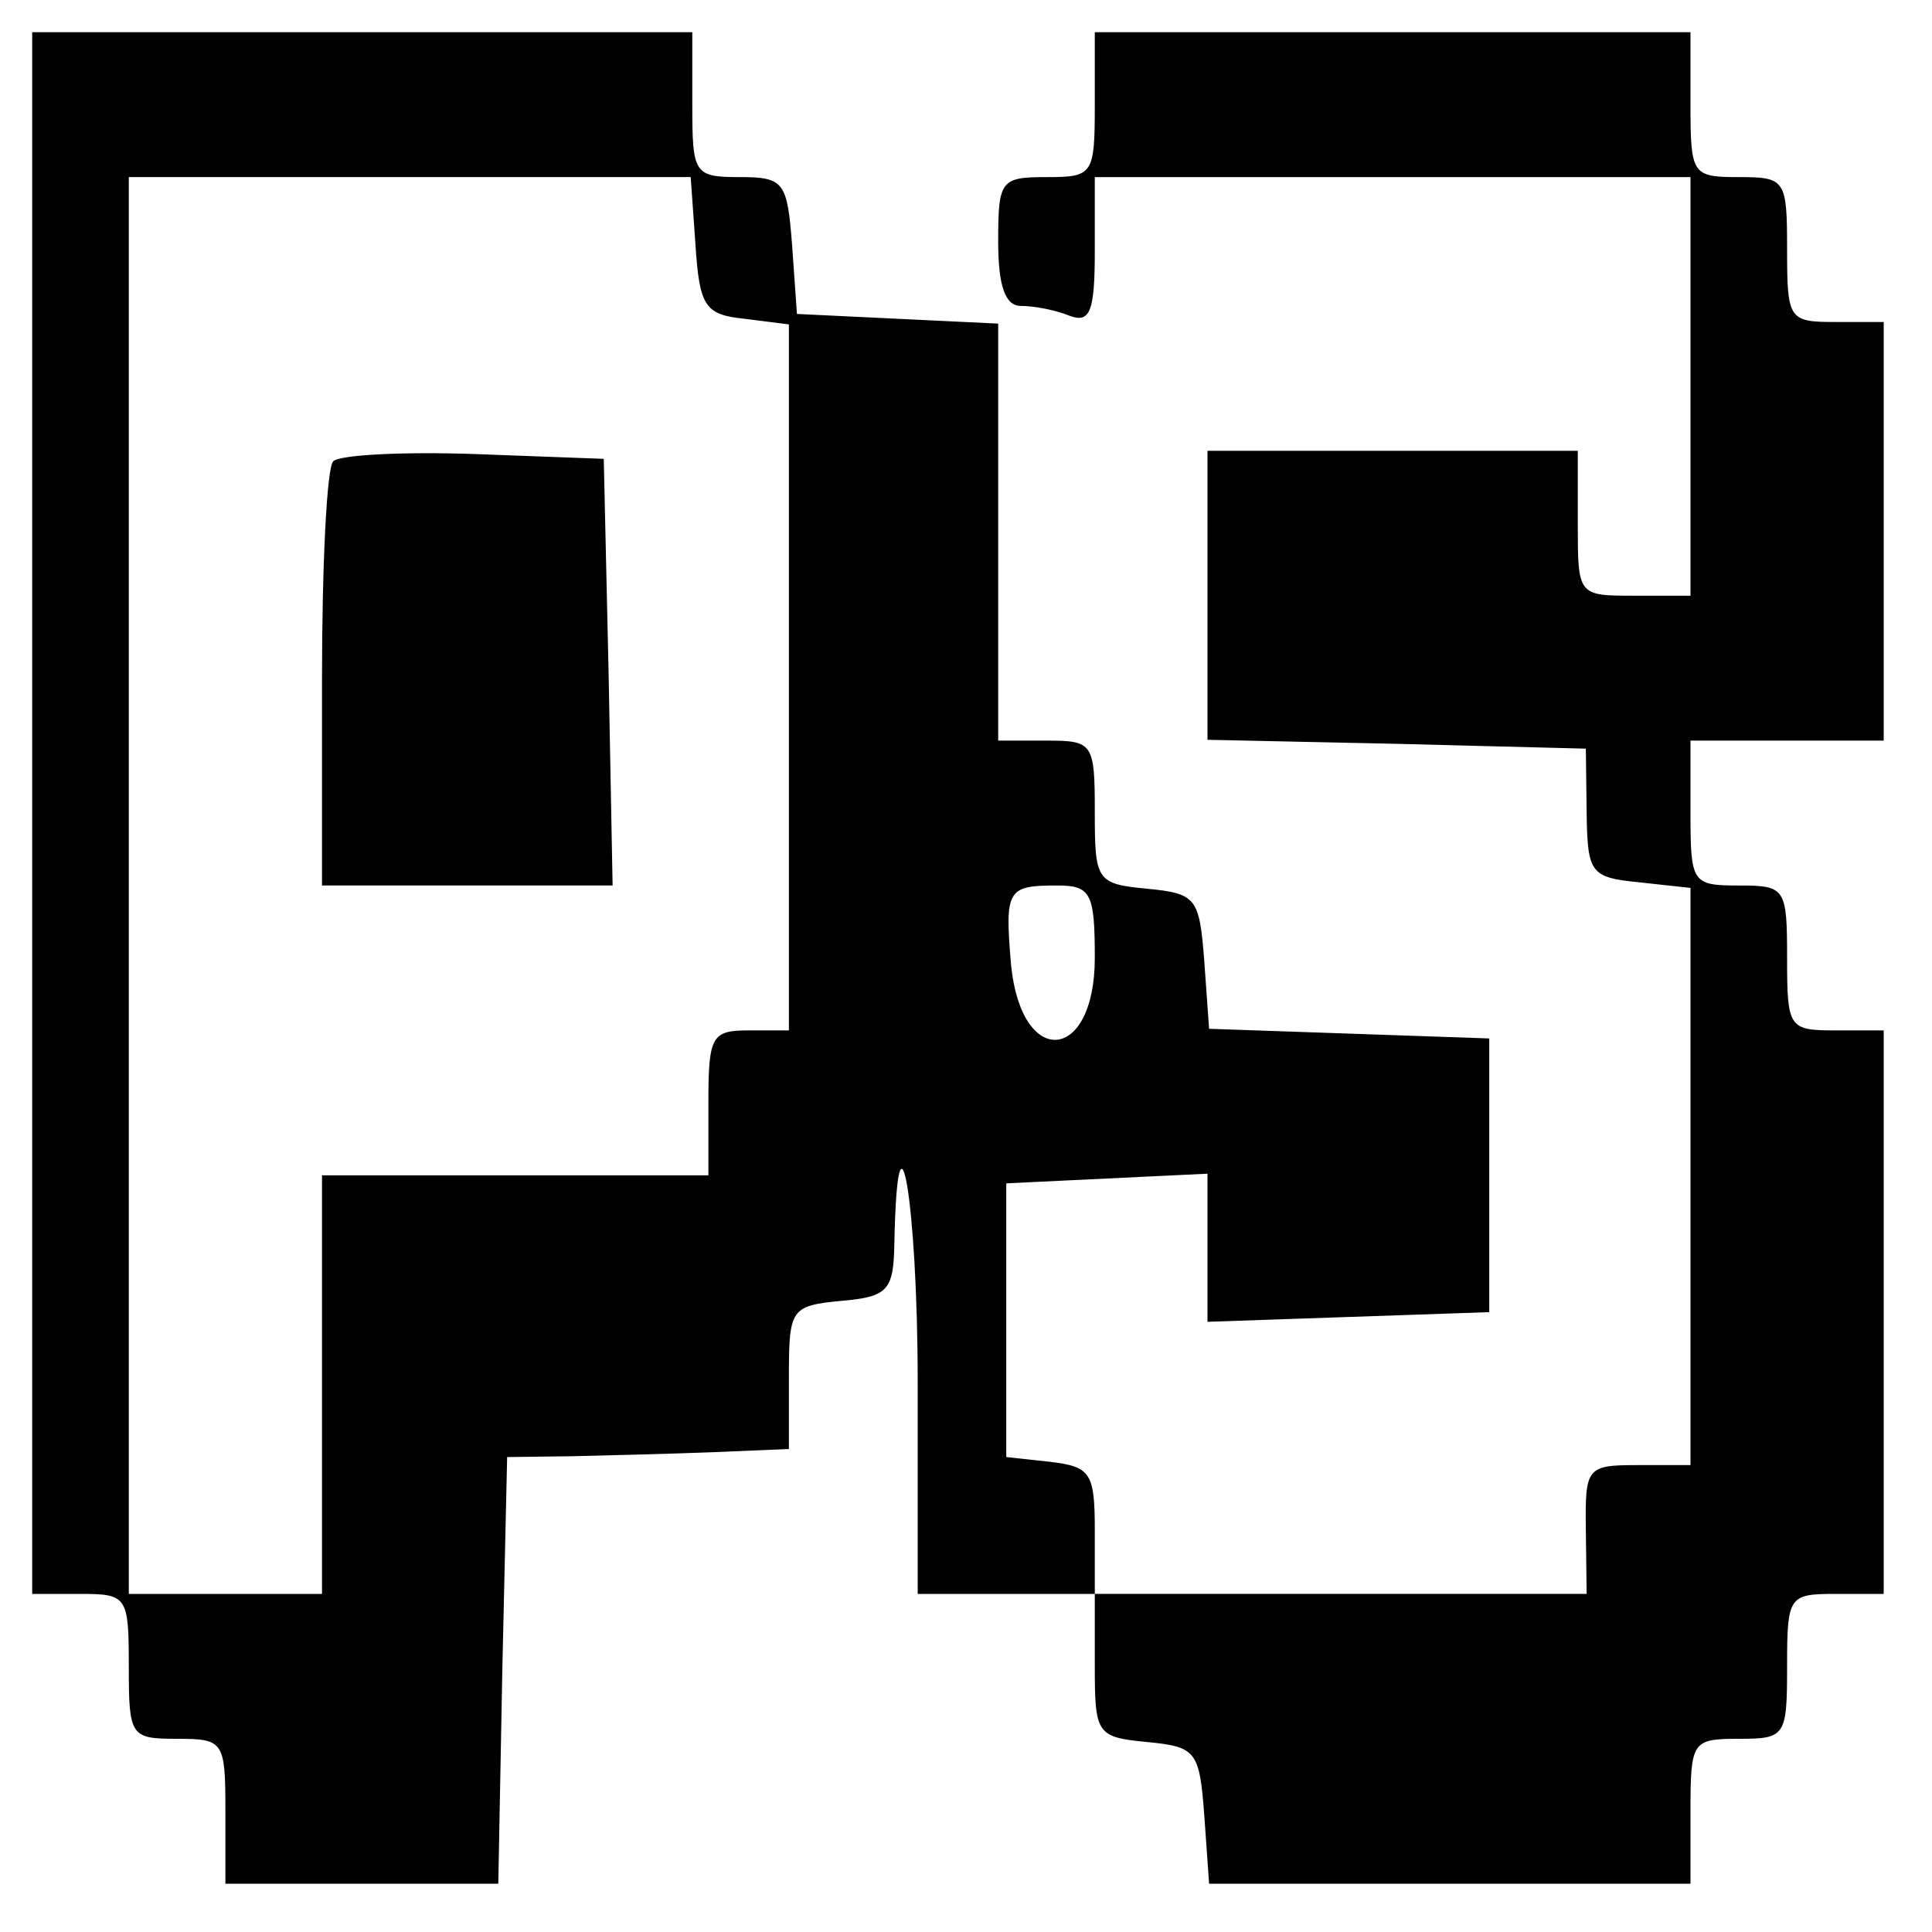
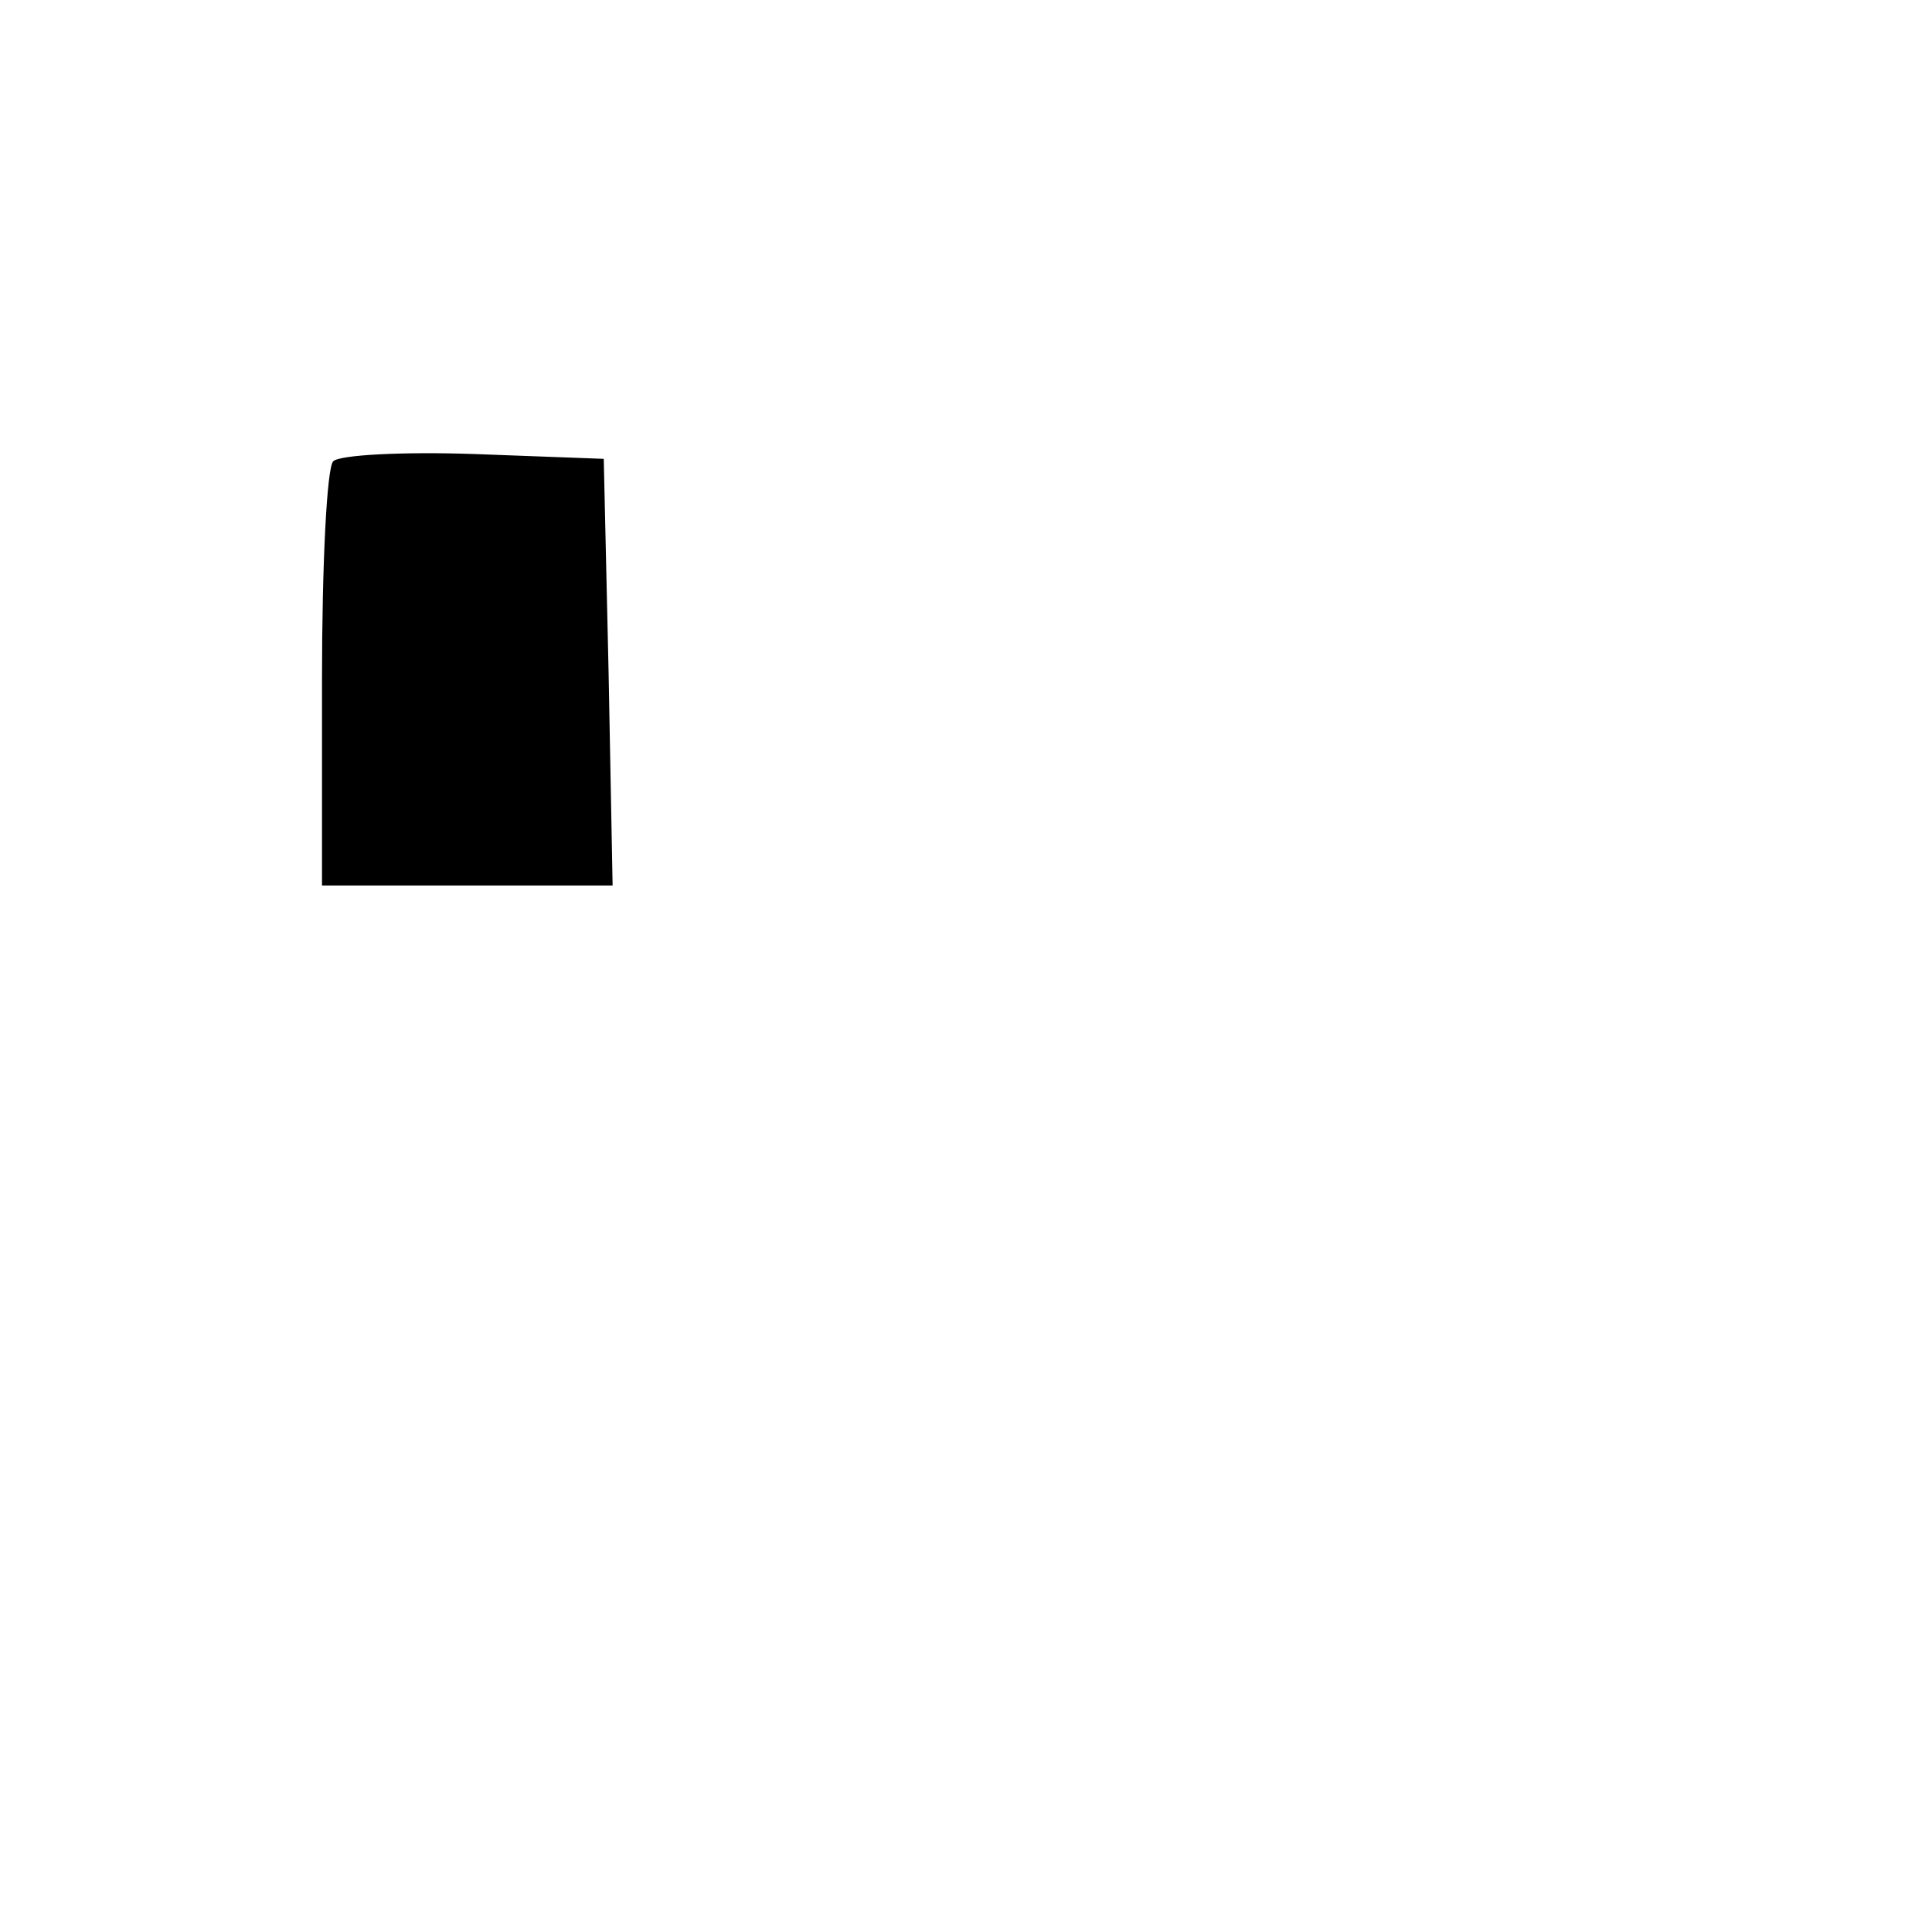
<svg xmlns="http://www.w3.org/2000/svg" version="1.0" width="120pt" height="120pt" viewBox="0 0 120 120" preserveAspectRatio="xMidYMid meet">
  <g transform="translate(0,120) scale(0.05,-0.05)" fill="#000000" stroke="none">
-     <path d="M40 1390 l0 -970 60 0 c58 0 60 -3 60 -90 0 -87 2 -90 60 -90 58 0 60 -3 60 -90 l0 -90 169 0 170 0 5 265 6 265 80 1 c44 1 123 3 175 5 l95 4 0 89 c0 85 2 89 65 95 58 5 65 13 66 71 4 199 29 49 29 -172 l0 -263 110 0 110 0 0 -89 c0 -85 2 -89 65 -95 61 -6 65 -11 71 -91 l6 -85 299 0 299 0 0 90 c0 87 2 90 60 90 58 0 60 3 60 90 0 87 2 90 60 90 l60 0 0 350 0 350 -60 0 c-58 0 -60 3 -60 90 0 87 -2 90 -60 90 -58 0 -60 3 -60 90 l0 90 120 0 120 0 0 260 0 260 -60 0 c-58 0 -60 3 -60 90 0 87 -2 90 -60 90 -58 0 -60 3 -60 90 l0 90 -370 0 -370 0 0 -90 c0 -87 -2 -90 -60 -90 -57 0 -60 -4 -60 -80 0 -56 9 -80 28 -80 16 0 43 -5 60 -12 26 -10 32 4 32 80 l0 92 370 0 370 0 0 -260 0 -260 -70 0 c-70 0 -70 0 -70 90 l0 90 -230 0 -230 0 0 -179 0 -180 235 -5 235 -6 1 -80 c1 -75 5 -80 65 -86 l64 -7 0 -358 0 -359 -66 0 c-63 0 -65 -3 -64 -80 l1 -80 -305 0 -306 0 0 79 c0 71 -5 79 -55 85 l-55 6 0 170 0 170 125 6 125 6 0 -92 0 -92 175 6 175 6 0 170 0 170 -174 6 -174 6 -6 84 c-6 79 -10 84 -71 90 -63 6 -65 10 -65 95 0 86 -2 89 -60 89 l-60 0 0 259 0 259 -125 6 -125 6 -6 85 c-6 79 -10 85 -65 85 -57 0 -59 4 -59 90 l0 90 -410 0 -410 0 0 -970z m824 705 c5 -76 12 -86 61 -91 l55 -7 0 -438 0 -439 -50 0 c-46 0 -50 -7 -50 -90 l0 -90 -240 0 -240 0 0 -260 0 -260 -120 0 -120 0 0 880 0 880 349 0 349 0 6 -85z m496 -885 c0 -130 -91 -138 -104 -9 -8 94 -5 99 57 99 42 0 47 -9 47 -90z" />
    <path d="M414 1827 c-8 -7 -14 -129 -14 -270 l0 -257 181 0 180 0 -5 265 -6 265 -161 6 c-88 3 -167 -1 -175 -9z" />
  </g>
</svg>